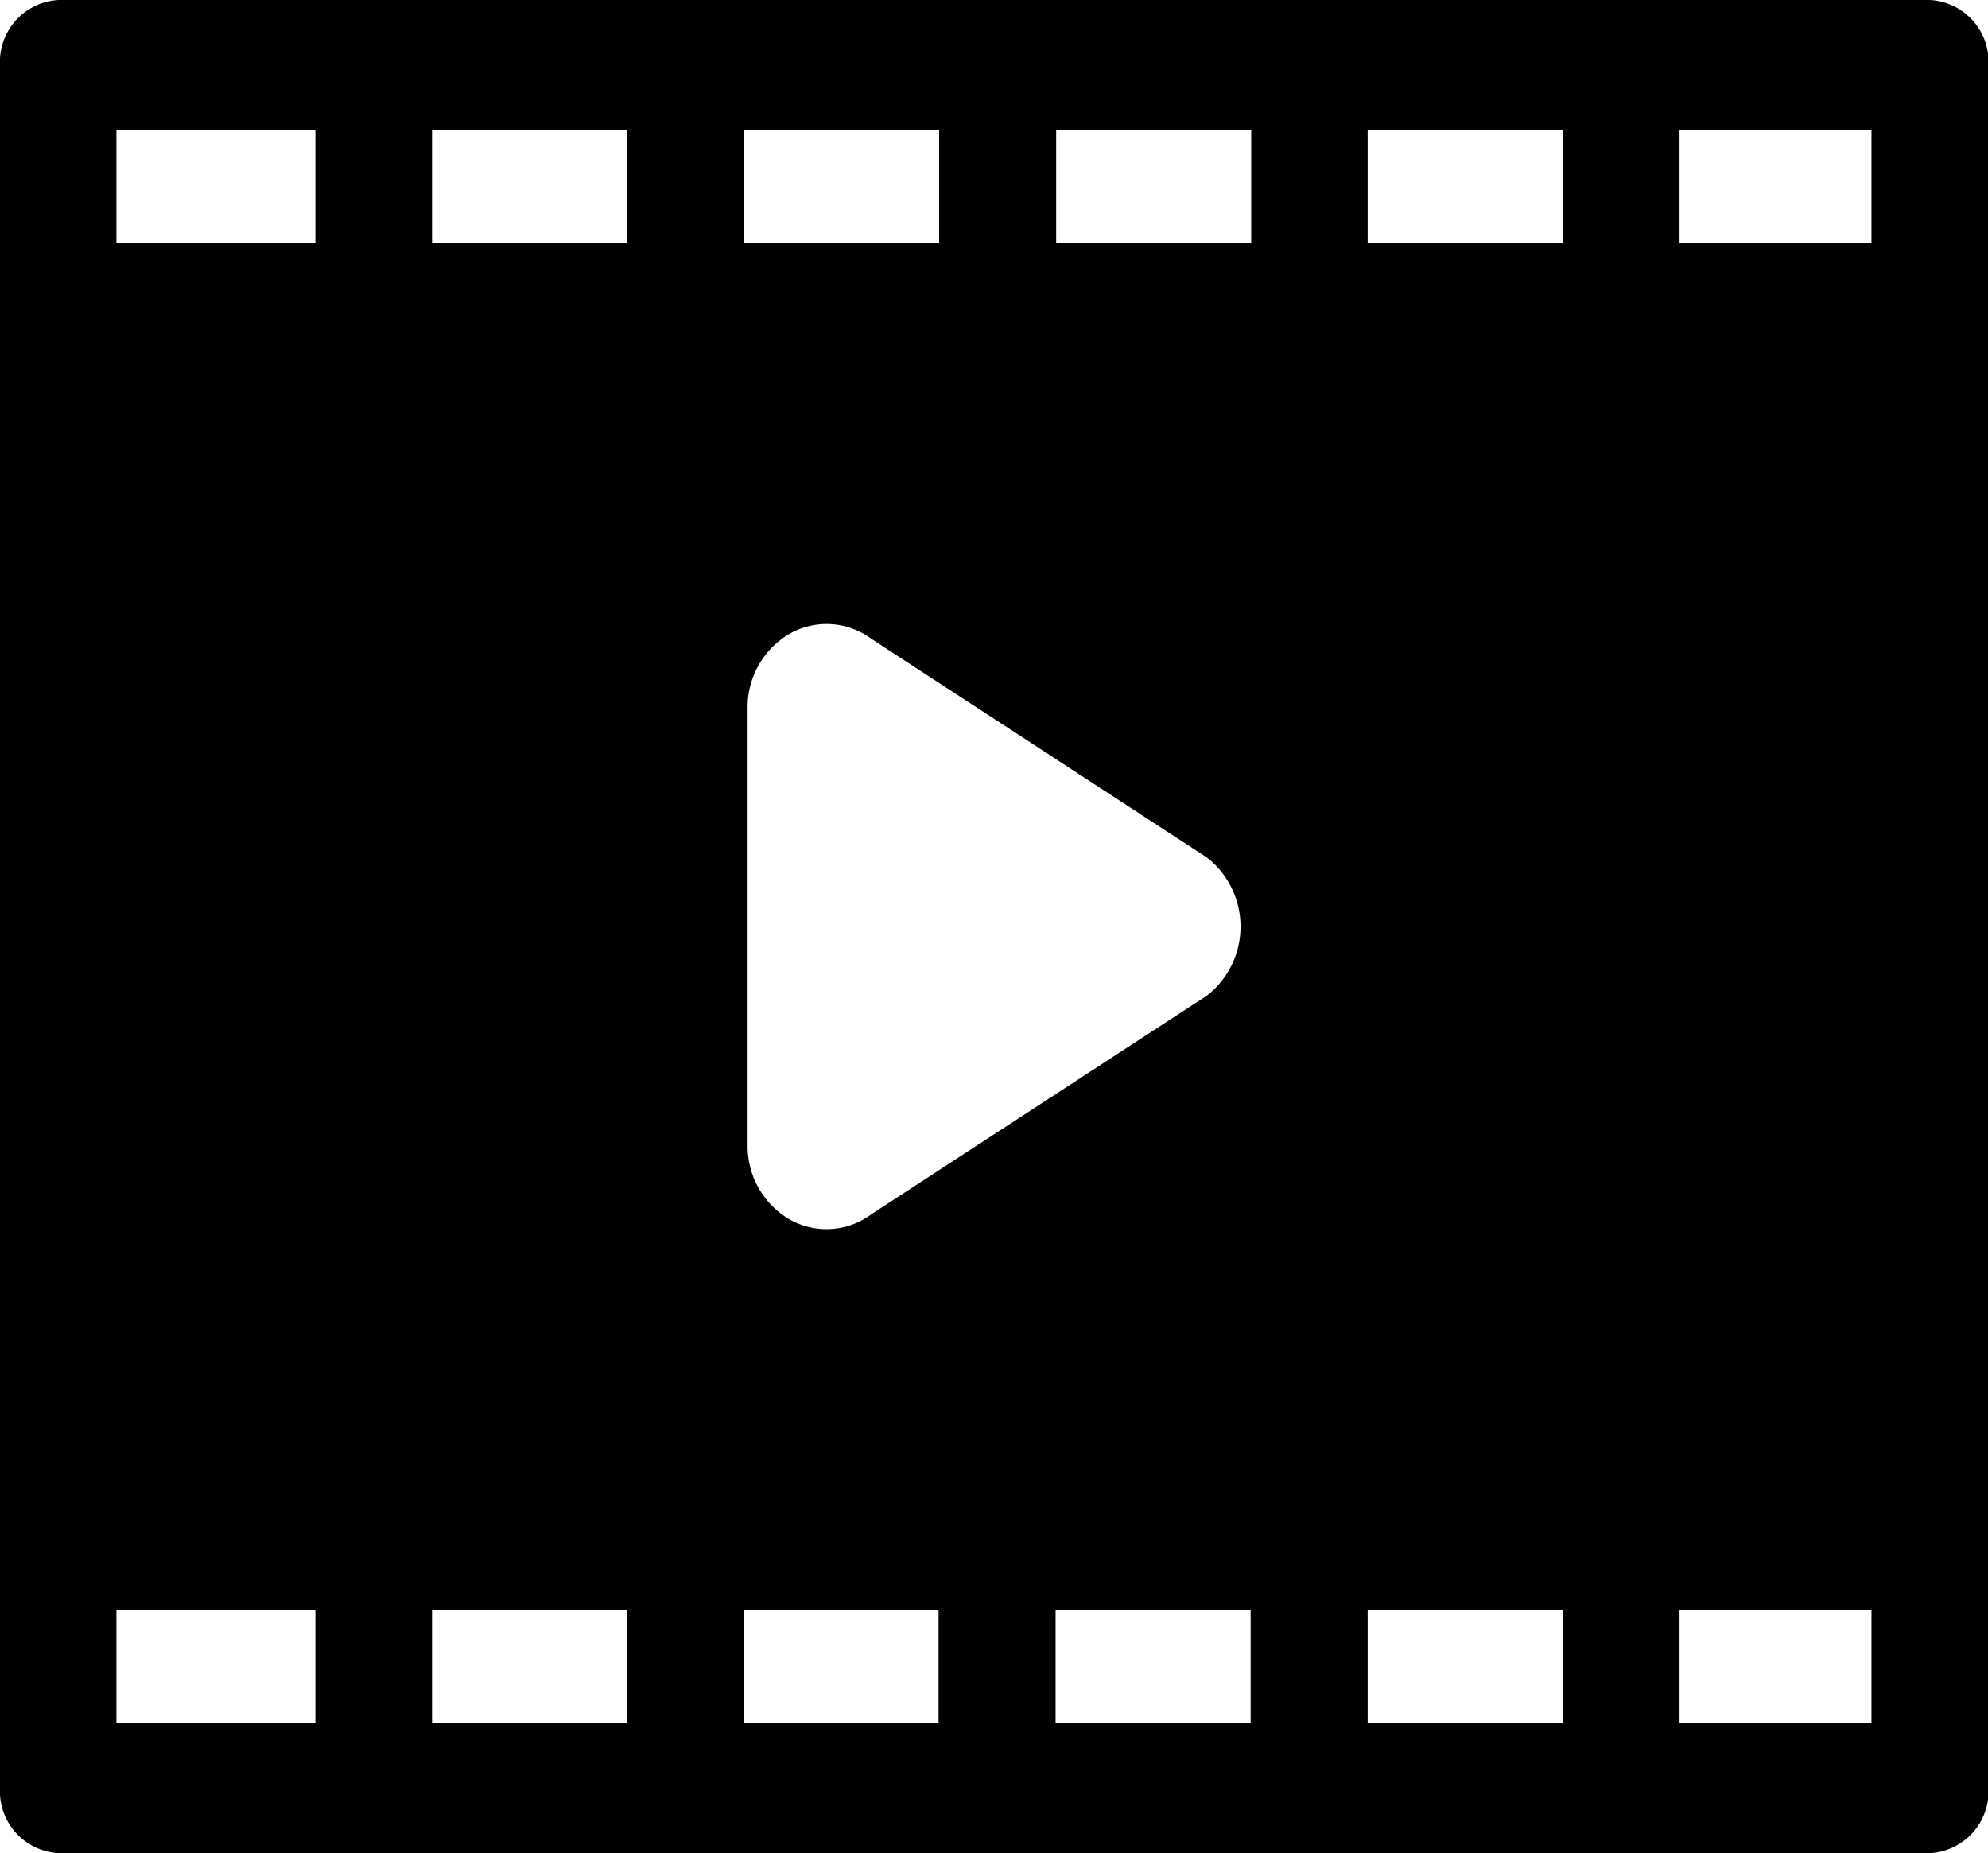
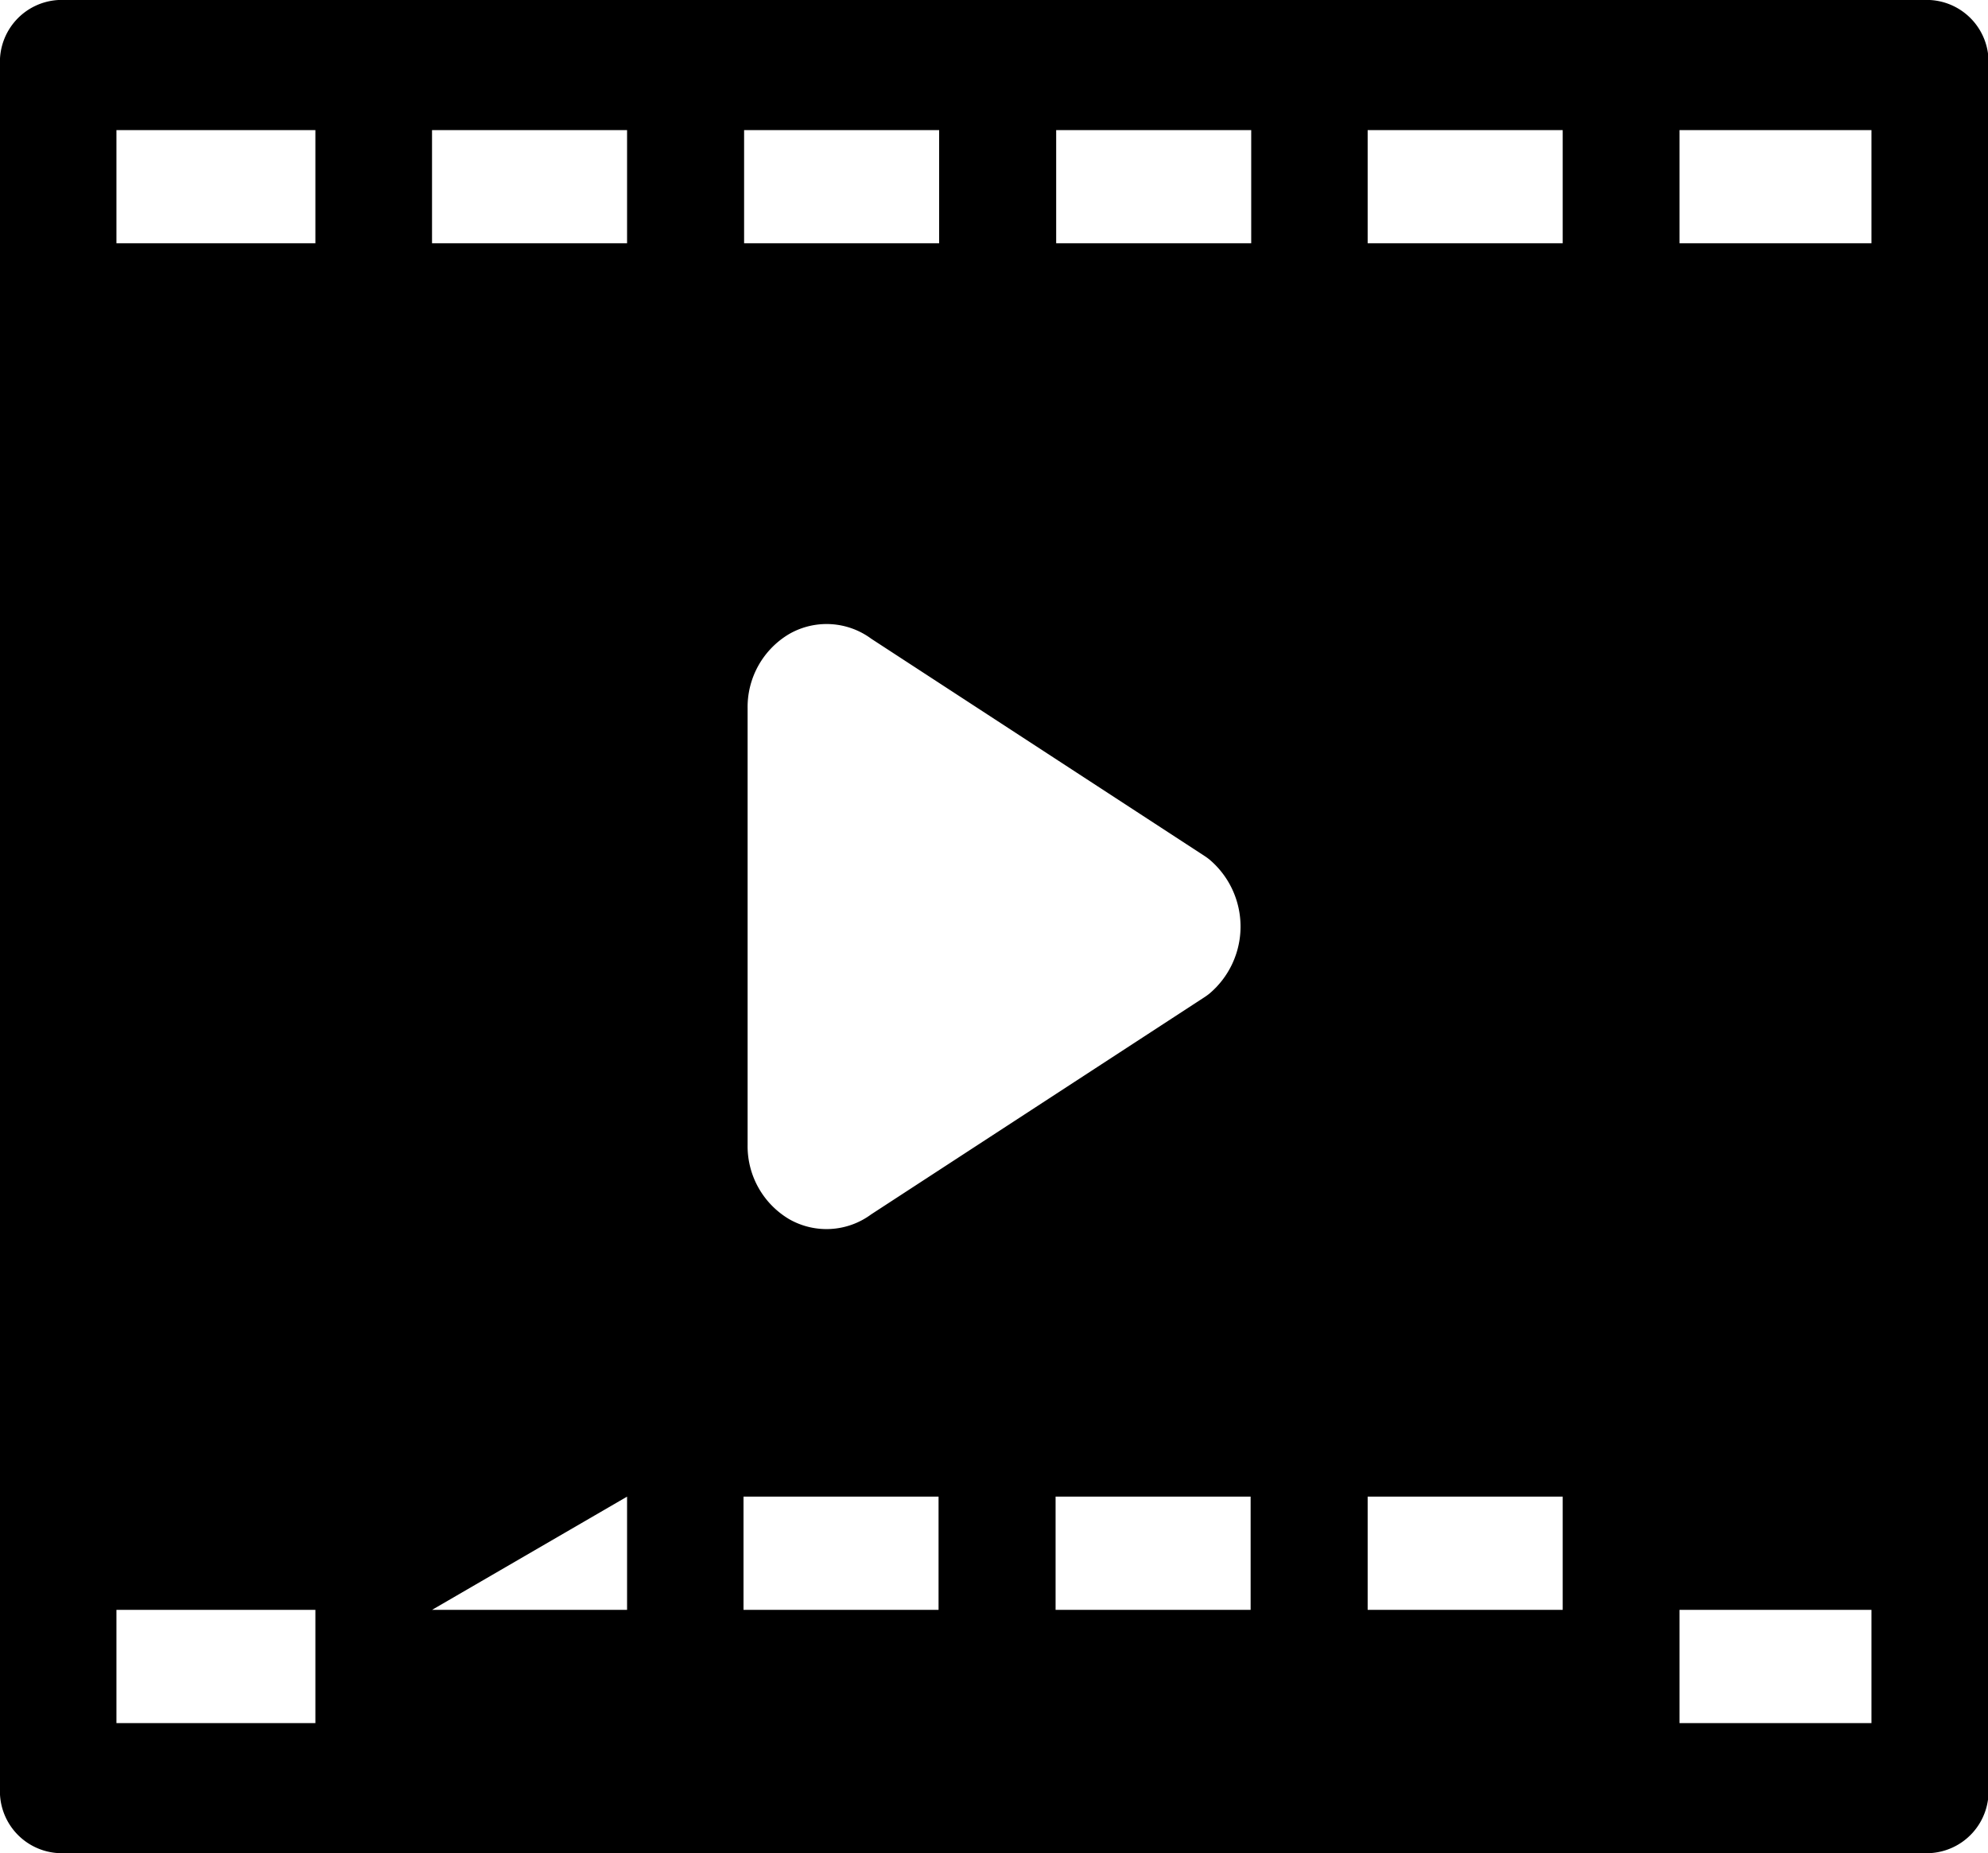
<svg xmlns="http://www.w3.org/2000/svg" width="20.385" height="19" viewBox="0 0 20.385 19">
-   <path id="film" d="M19.788,0H.6A.635.635,0,0,0,0,.667V18.333A.635.635,0,0,0,.6,19h19.19a.635.635,0,0,0,.6-.667V.667A.635.635,0,0,0,19.788,0ZM7.666,11.738V7.262A.87.87,0,0,1,8.093,6.5a.771.771,0,0,1,.841.049l3.417,2.227a.6.6,0,0,1,.051.037.9.9,0,0,1,0,1.374.6.6,0,0,1-.051.037L8.933,12.451a.771.771,0,0,1-.841.049A.87.87,0,0,1,7.666,11.738Zm6.358-9.244V1.334h2V2.494Zm-1.194,0h-2V1.334h2Zm-3.2,0h-2V1.334h2Zm-3.2,0h-2V1.334h2Zm0,14.011v1.161h-2V16.506Zm1.194,0h2v1.161h-2Zm3.2,0h2v1.161h-2Zm3.2,0h2v1.161h-2ZM19.19,2.494H17.222V1.334H19.19ZM3.234,1.334V2.494H1.194V1.334ZM1.194,16.506h2.04v1.161H1.194Zm16.028,1.161V16.506H19.19v1.161Zm0,0" />
+   <path id="film" d="M19.788,0H.6A.635.635,0,0,0,0,.667V18.333A.635.635,0,0,0,.6,19h19.19a.635.635,0,0,0,.6-.667V.667A.635.635,0,0,0,19.788,0ZM7.666,11.738V7.262A.87.87,0,0,1,8.093,6.5a.771.771,0,0,1,.841.049l3.417,2.227a.6.6,0,0,1,.051.037.9.9,0,0,1,0,1.374.6.6,0,0,1-.051.037L8.933,12.451a.771.771,0,0,1-.841.049A.87.87,0,0,1,7.666,11.738Zm6.358-9.244V1.334h2V2.494Zm-1.194,0h-2V1.334h2Zm-3.2,0h-2V1.334h2Zm-3.2,0h-2V1.334h2m0,14.011v1.161h-2V16.506Zm1.194,0h2v1.161h-2Zm3.2,0h2v1.161h-2Zm3.2,0h2v1.161h-2ZM19.19,2.494H17.222V1.334H19.19ZM3.234,1.334V2.494H1.194V1.334ZM1.194,16.506h2.04v1.161H1.194Zm16.028,1.161V16.506H19.19v1.161Zm0,0" />
</svg>